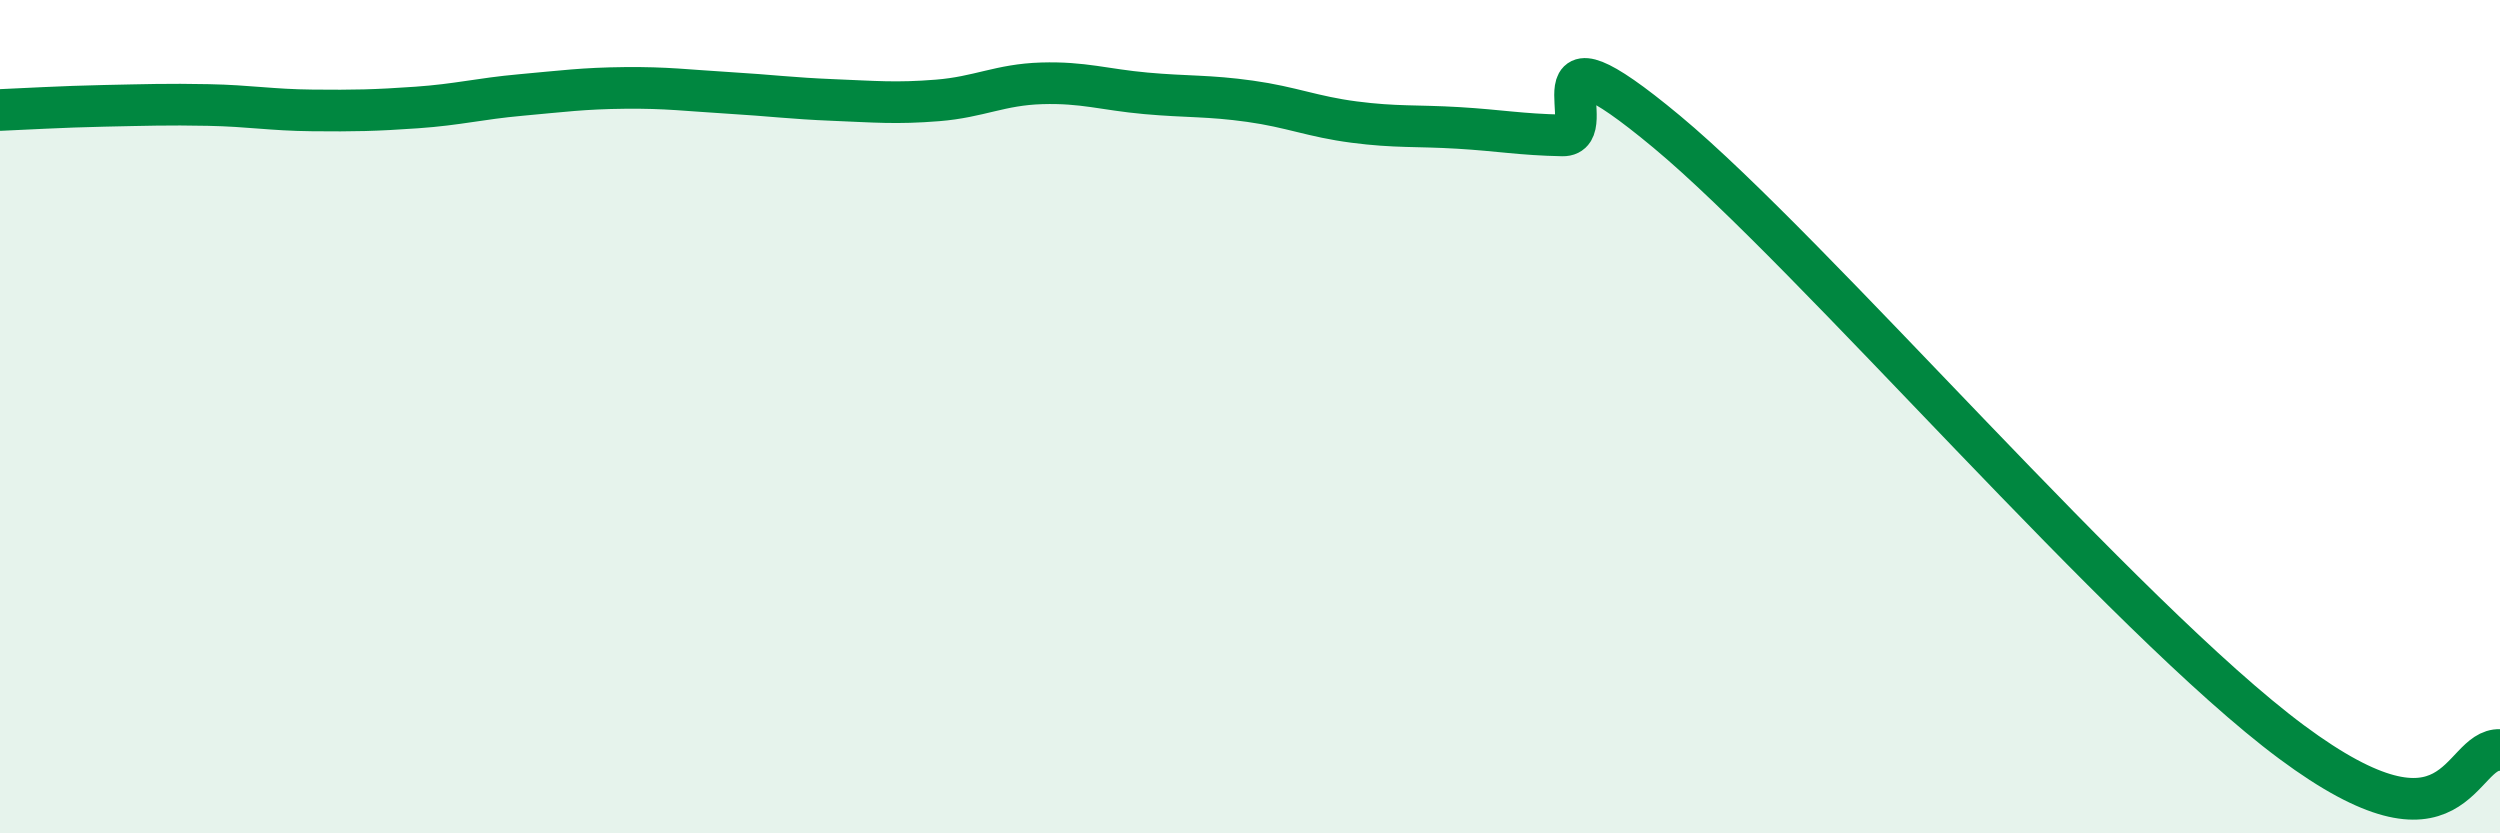
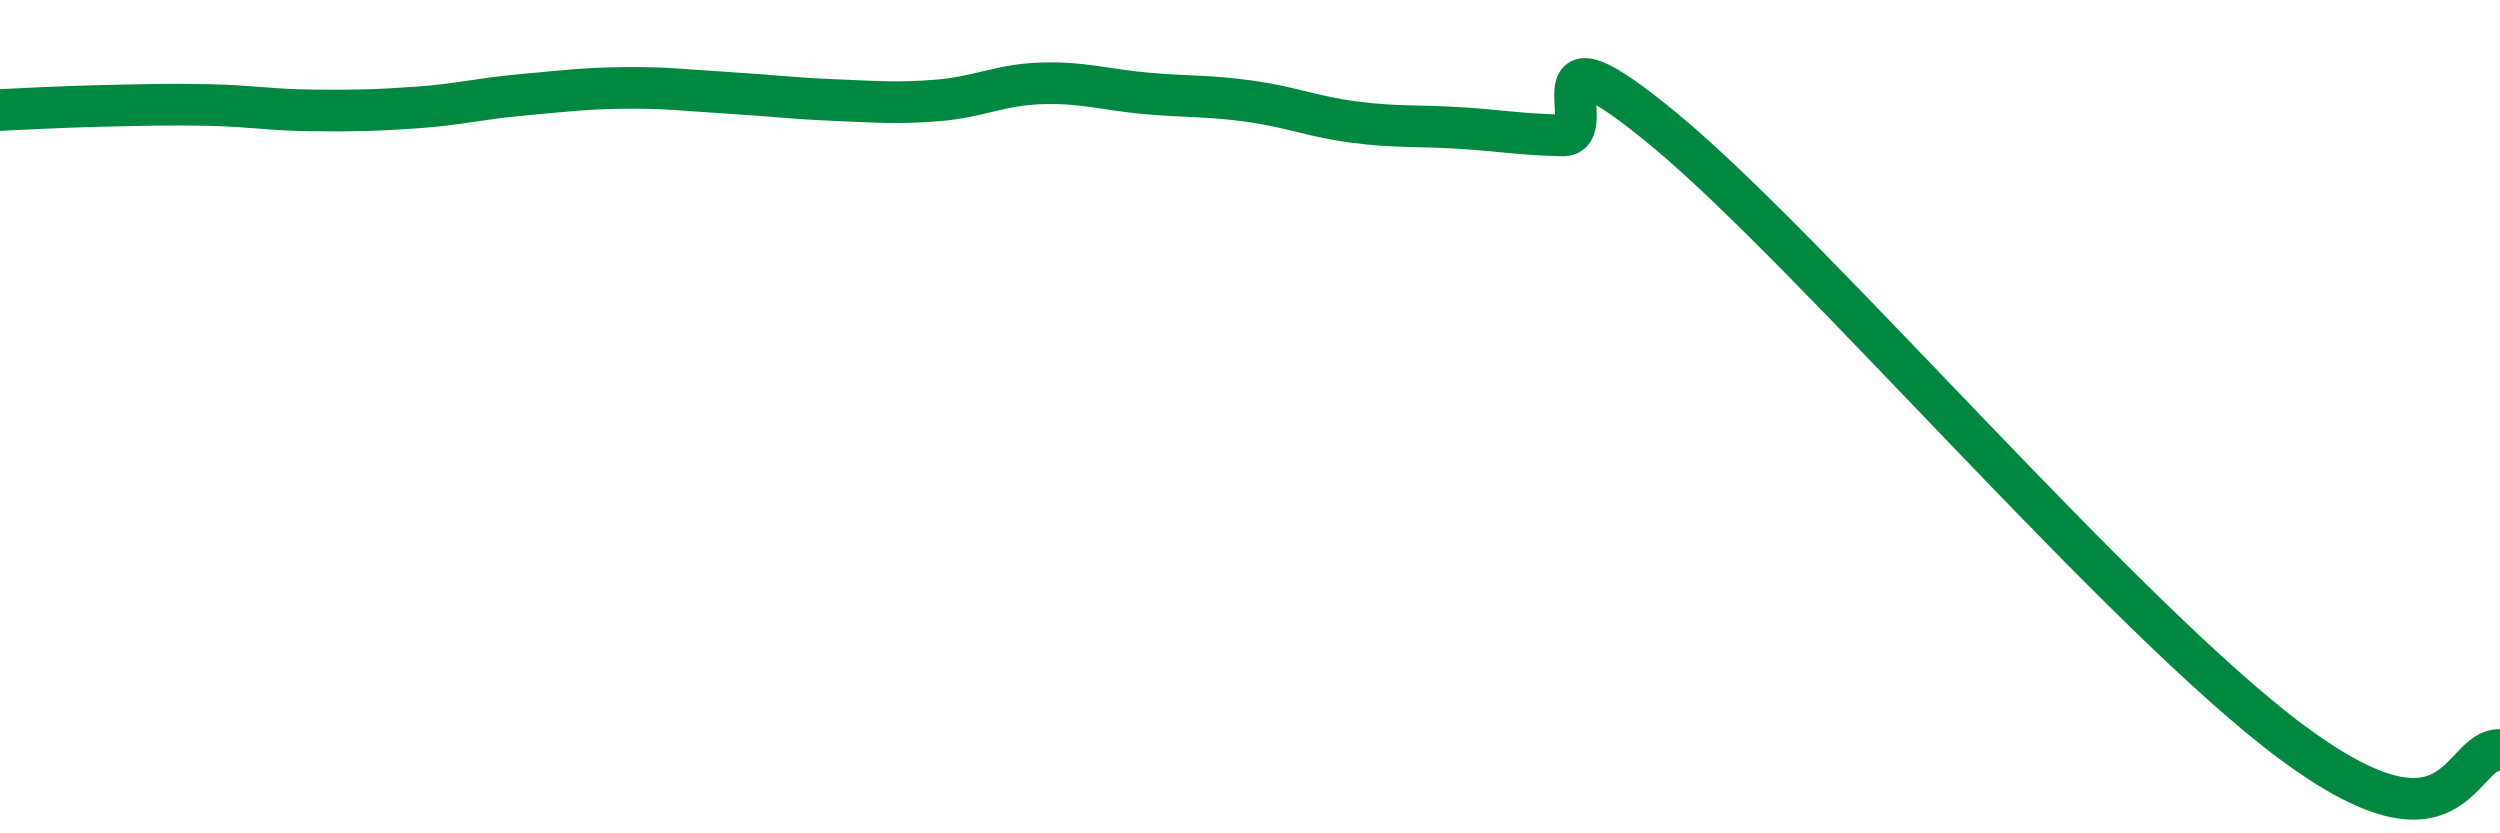
<svg xmlns="http://www.w3.org/2000/svg" width="60" height="20" viewBox="0 0 60 20">
-   <path d="M 0,2.64 C 0.5,2.62 1.5,2.56 2.5,2.54 C 3.5,2.52 4,2.5 5,2.52 C 6,2.54 6.5,2.64 7.5,2.65 C 8.5,2.66 9,2.65 10,2.58 C 11,2.51 11.5,2.37 12.5,2.28 C 13.5,2.19 14,2.12 15,2.11 C 16,2.1 16.5,2.17 17.5,2.23 C 18.5,2.29 19,2.36 20,2.4 C 21,2.44 21.5,2.49 22.5,2.41 C 23.5,2.33 24,2.03 25,2 C 26,1.97 26.5,2.15 27.5,2.24 C 28.5,2.33 29,2.29 30,2.43 C 31,2.57 31.5,2.8 32.5,2.93 C 33.5,3.06 34,3.01 35,3.07 C 36,3.13 36.5,3.23 37.5,3.25 C 38.5,3.27 36.5,0.25 40,3.16 C 43.5,6.07 51,14.84 55,17.81 C 59,20.78 59,17.96 60,18L60 20L0 20Z" fill="#008740" opacity="0.1" stroke-linecap="round" stroke-linejoin="round" />
  <path d="M 0,2.64 C 0.5,2.62 1.5,2.56 2.5,2.54 C 3.5,2.52 4,2.5 5,2.52 C 6,2.54 6.5,2.64 7.5,2.65 C 8.5,2.66 9,2.65 10,2.58 C 11,2.51 11.5,2.37 12.5,2.28 C 13.5,2.19 14,2.12 15,2.11 C 16,2.1 16.5,2.17 17.5,2.23 C 18.5,2.29 19,2.36 20,2.4 C 21,2.44 21.5,2.49 22.5,2.41 C 23.5,2.33 24,2.03 25,2 C 26,1.97 26.5,2.15 27.5,2.24 C 28.5,2.33 29,2.29 30,2.43 C 31,2.57 31.5,2.8 32.5,2.93 C 33.5,3.06 34,3.01 35,3.07 C 36,3.13 36.5,3.23 37.5,3.25 C 38.5,3.27 36.5,0.25 40,3.16 C 43.5,6.07 51,14.84 55,17.81 C 59,20.78 59,17.96 60,18" stroke="#008740" stroke-width="1" fill="none" stroke-linecap="round" stroke-linejoin="round" />
</svg>